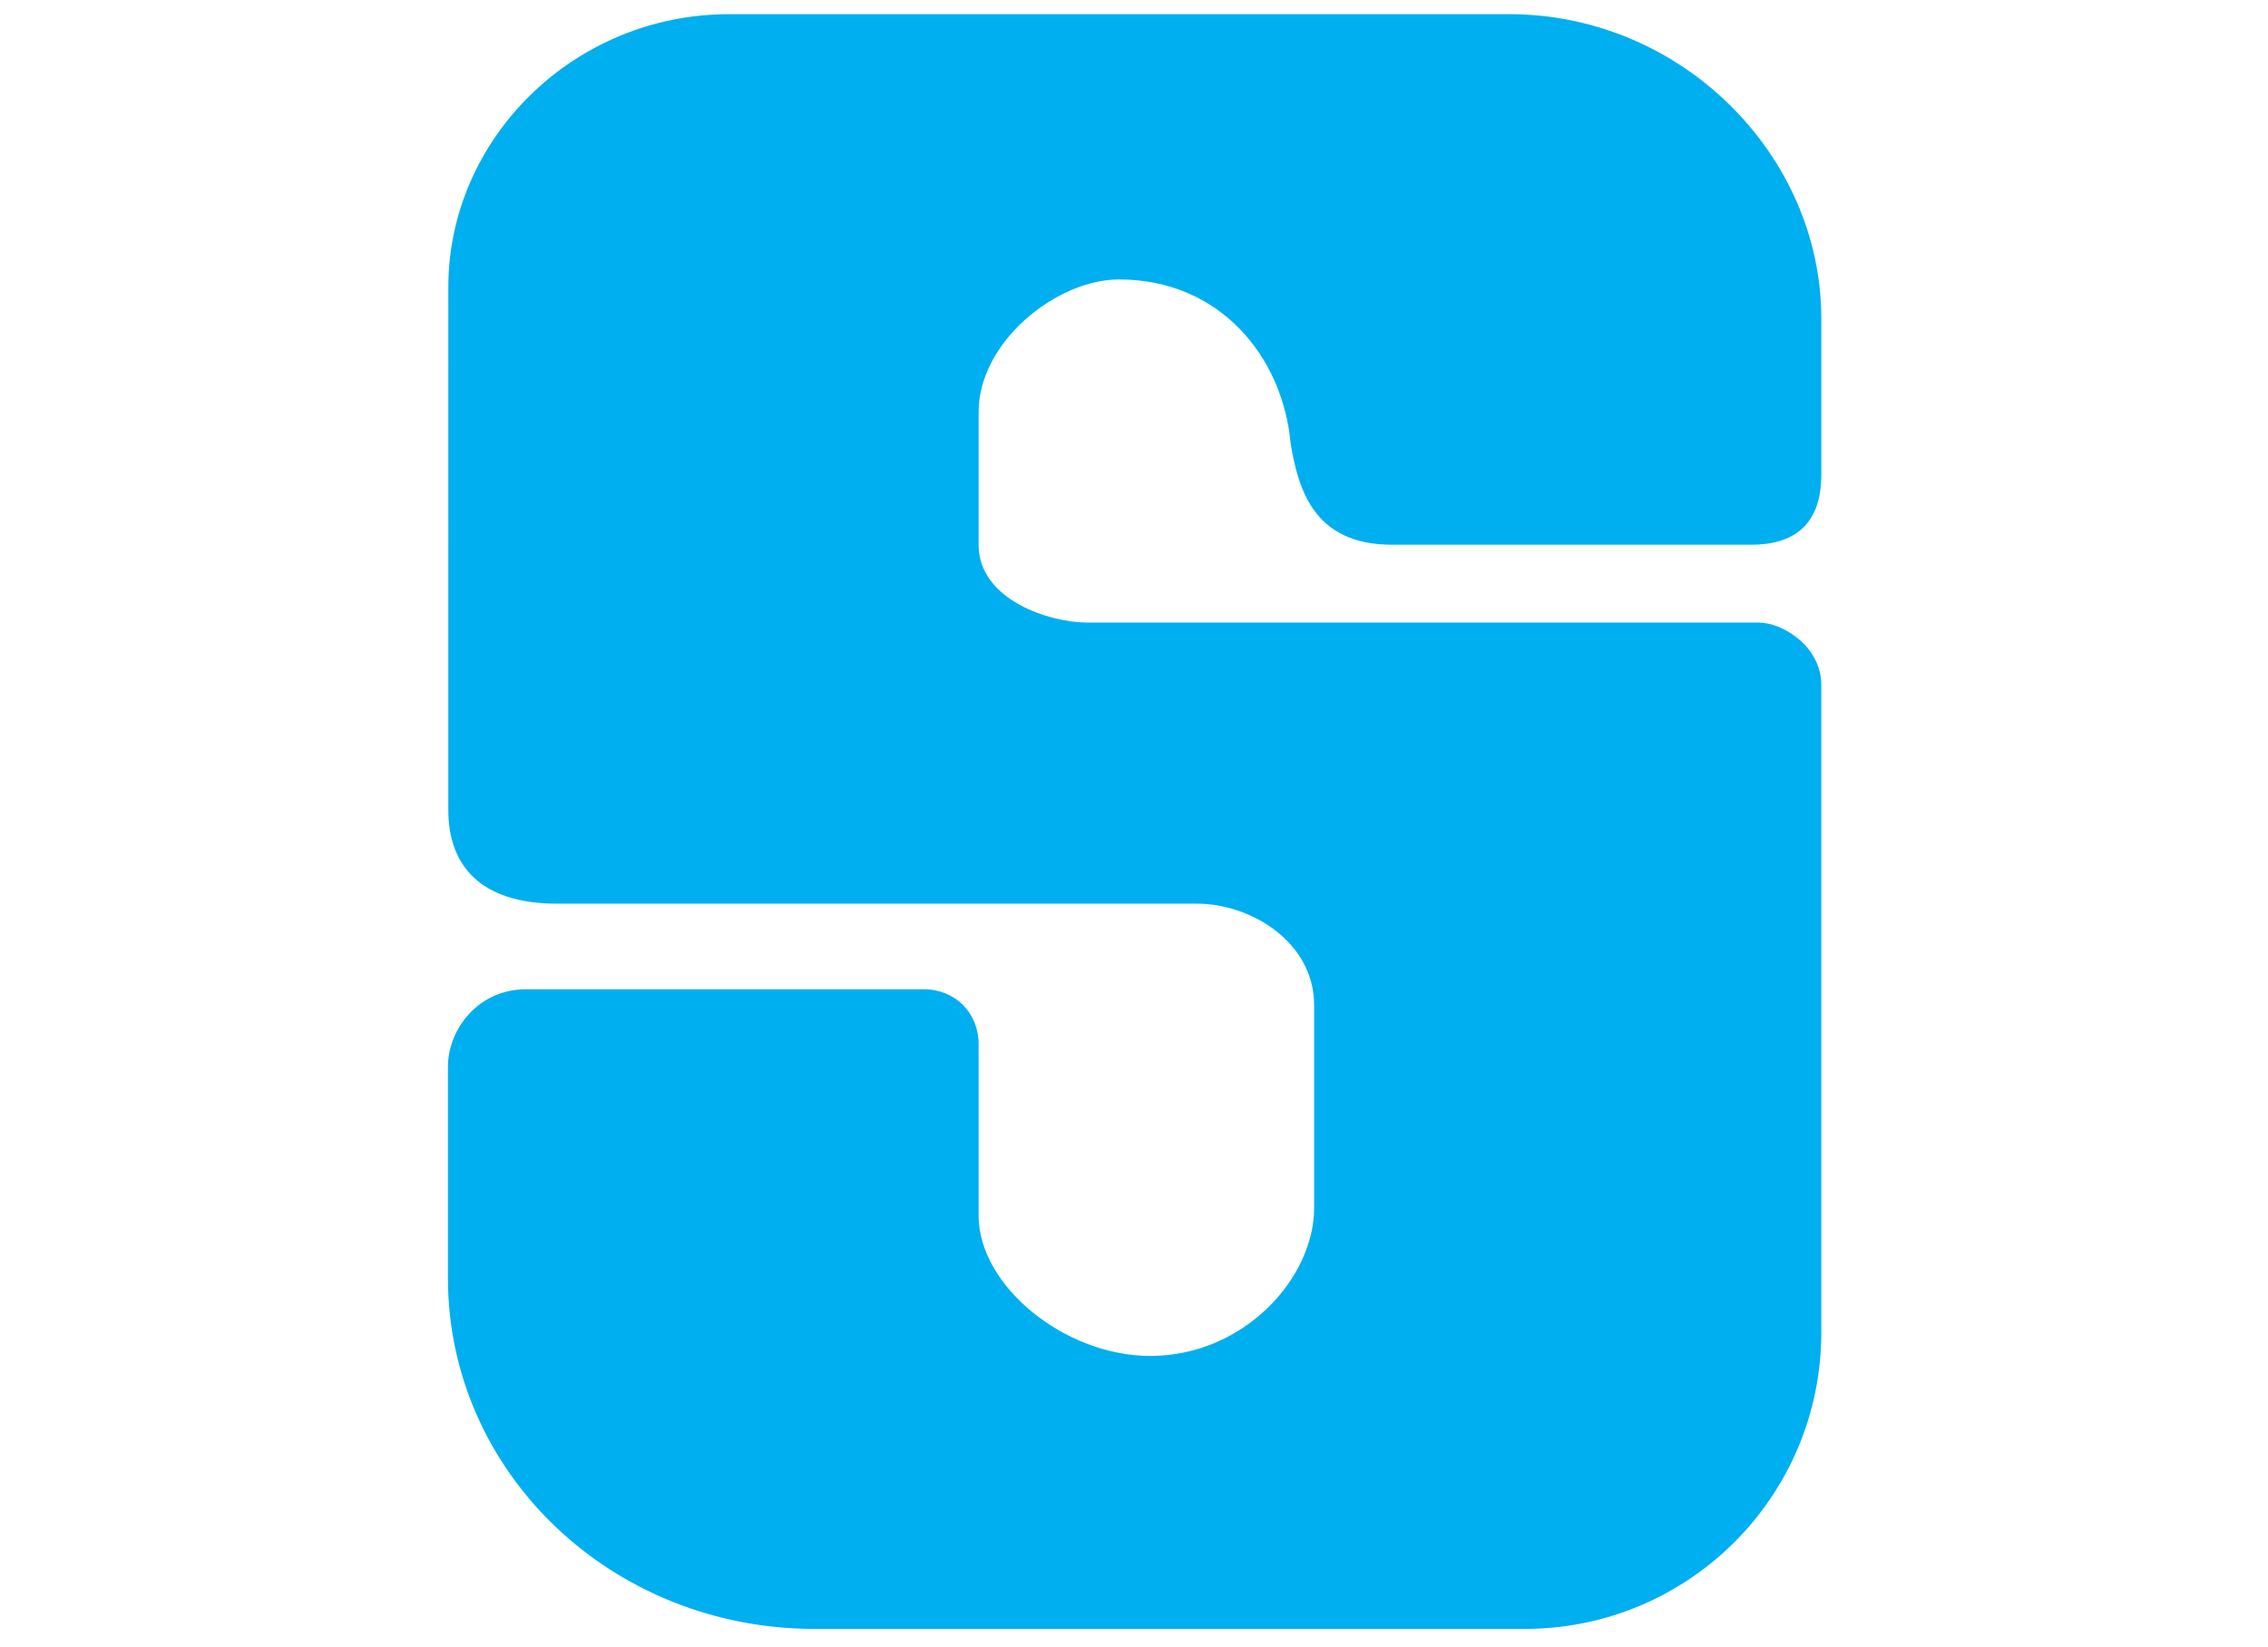
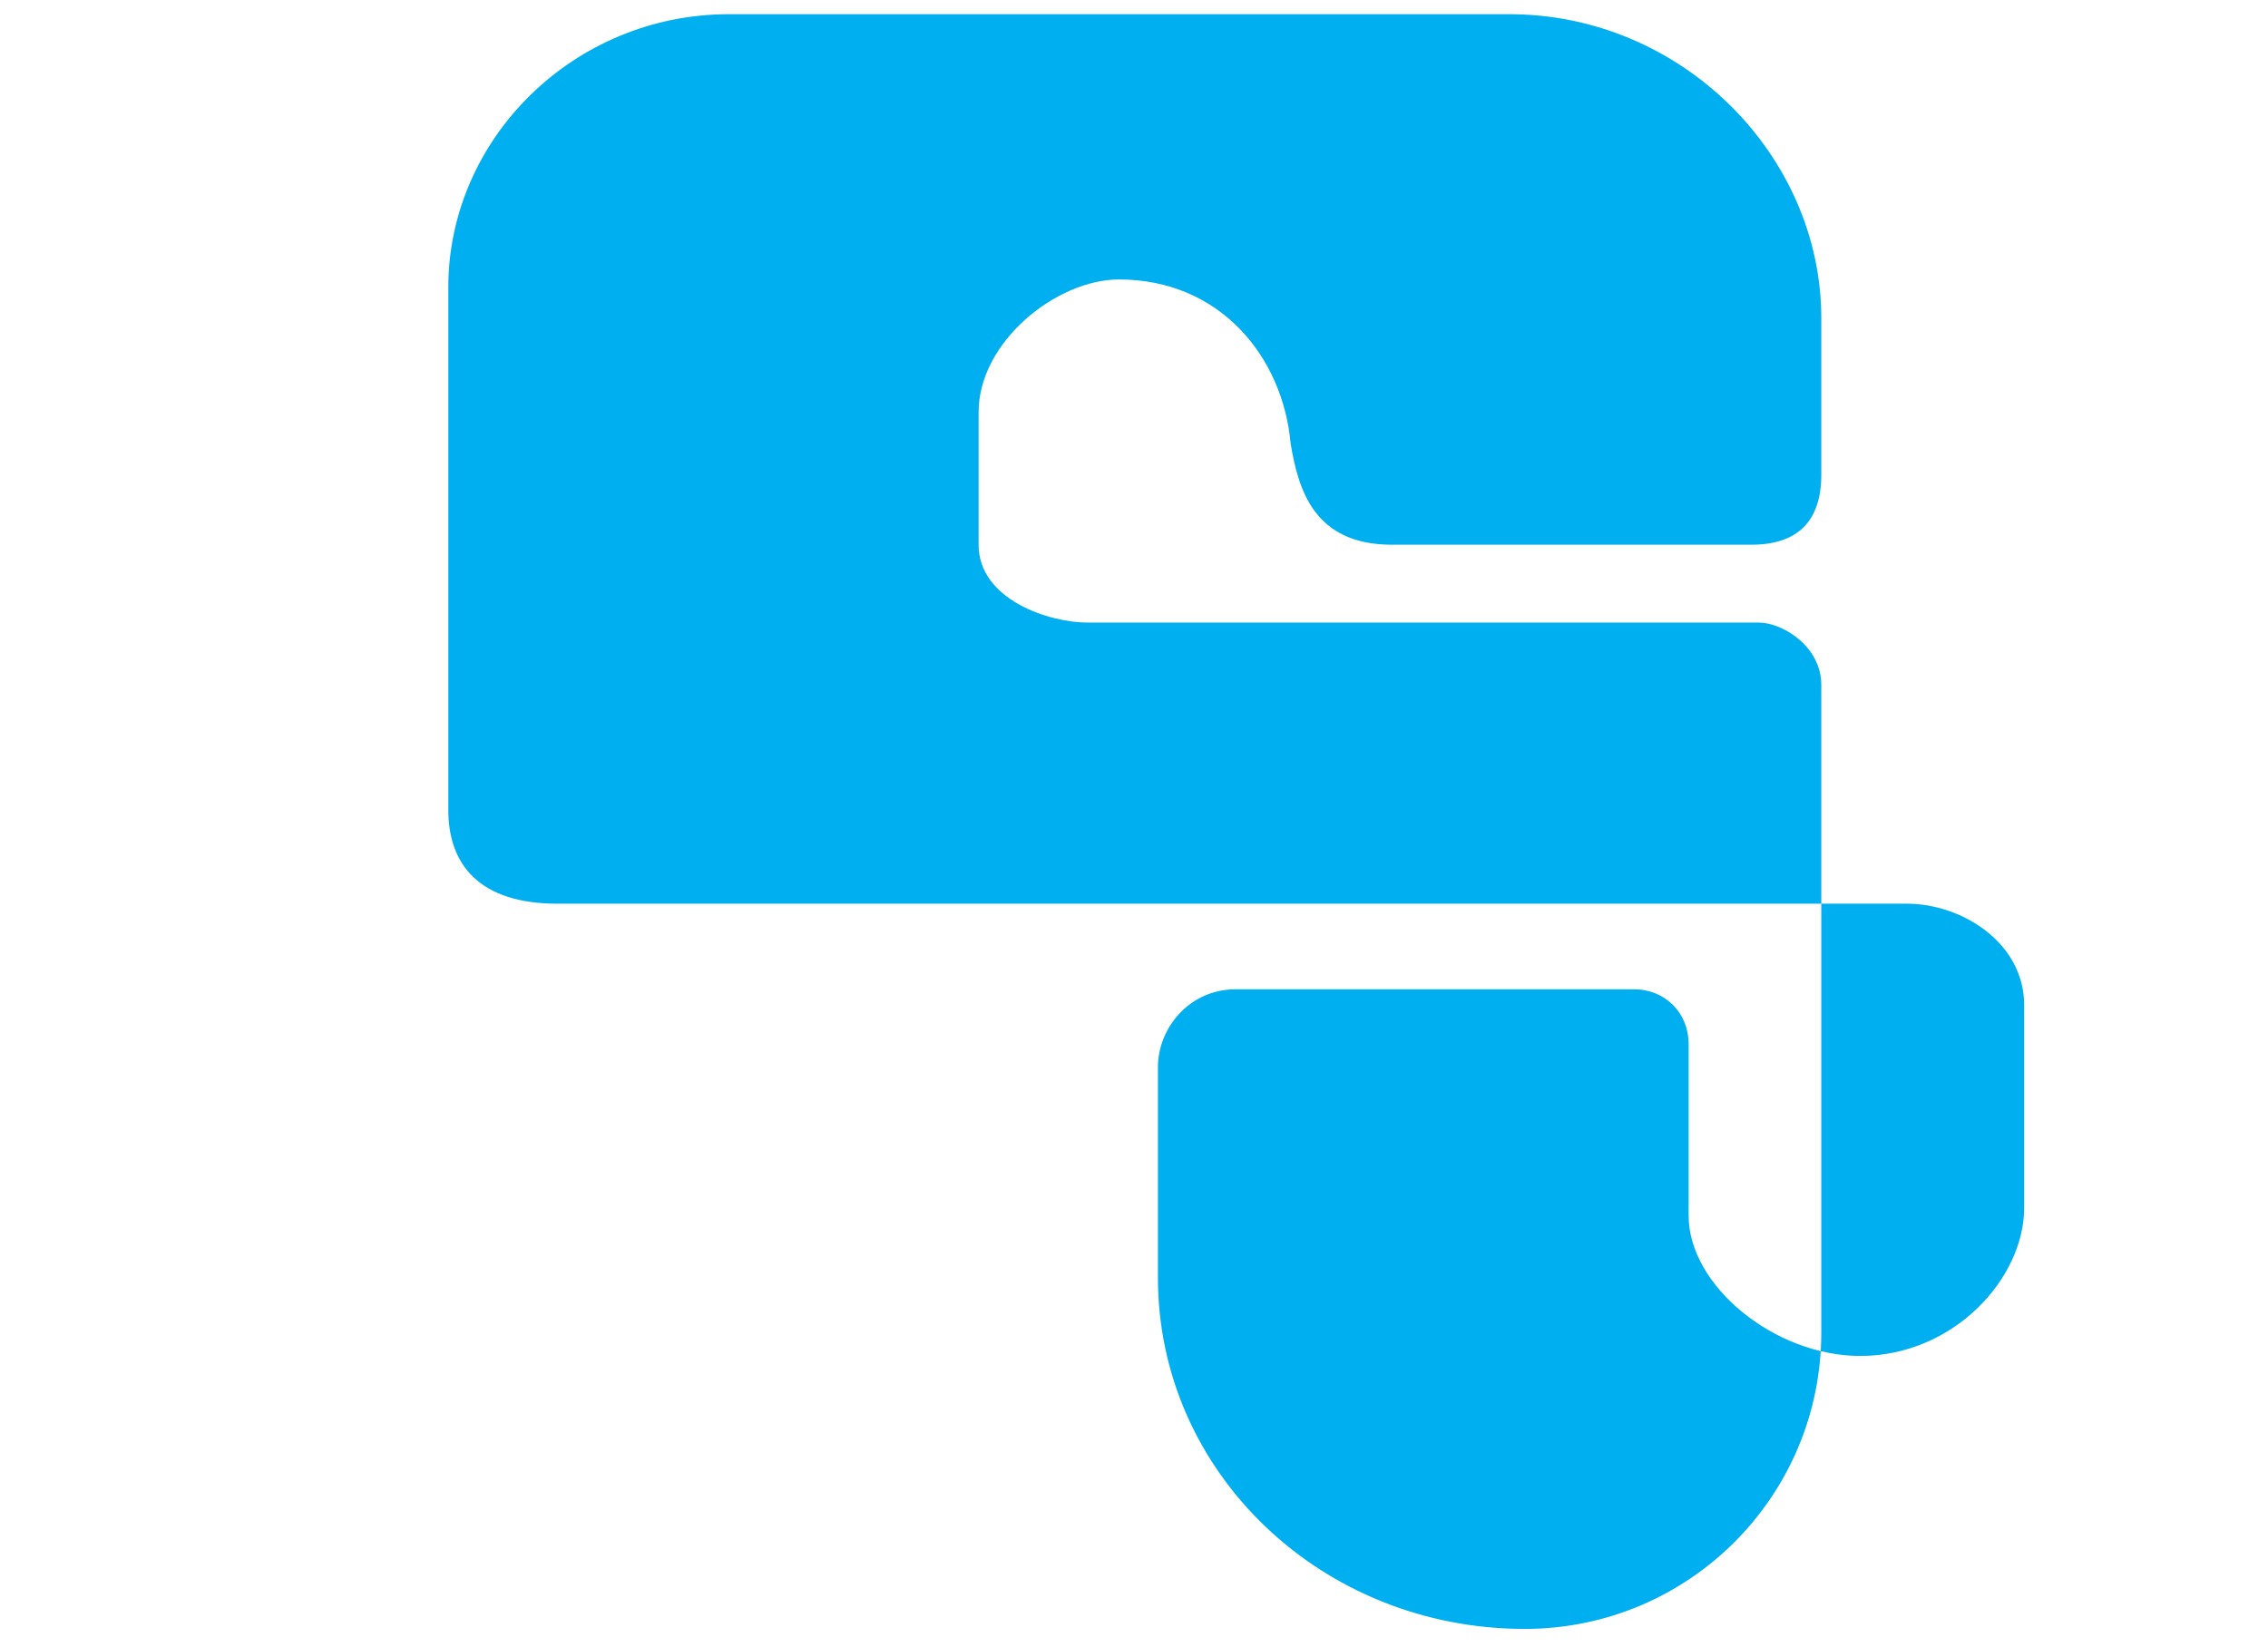
<svg xmlns="http://www.w3.org/2000/svg" version="1.1" id="Layer_1" x="0px" y="0px" viewBox="0 0 559 406" style="enable-background:new 0 0 559 406;" xml:space="preserve">
  <style type="text/css">
	.st0{fill-rule:evenodd;clip-rule:evenodd;fill:#00AFEF;}
</style>
-   <path class="st0" d="M179.7,3.5h192.3c42.3,0,76.9,34.6,76.9,75V117c0,11.5-5.8,17.3-17.3,17.3h-88.5c-19.2,0-23.1-13.5-25-25  c-1.9-21.2-17.3-40.4-42.3-40.4c-15.4,0-34.6,15.4-34.6,32.7v32.7c0,13.5,17.3,19.2,26.9,19.2h165.4c5.8,0,15.4,5.8,15.4,15.4v159.6  c0,40.4-32.7,73.1-73.1,73.1h-175c-50,0-90.4-38.5-90.4-86.6v-51.9c0-9.6,7.7-19.2,19.2-19.2h98.1c7.7,0,13.5,5.8,13.5,13.5v42.3  c0,17.3,21.2,34.6,42.3,34.6c23.1,0,40.4-19.2,40.4-36.5v-50c0-15.4-15.4-25-28.9-25H137.4c-19.2,0-26.9-9.6-26.9-23.1V70.8  C110.5,34.3,141.3,3.5,179.7,3.5z" />
+   <path class="st0" d="M179.7,3.5h192.3c42.3,0,76.9,34.6,76.9,75V117c0,11.5-5.8,17.3-17.3,17.3h-88.5c-19.2,0-23.1-13.5-25-25  c-1.9-21.2-17.3-40.4-42.3-40.4c-15.4,0-34.6,15.4-34.6,32.7v32.7c0,13.5,17.3,19.2,26.9,19.2h165.4c5.8,0,15.4,5.8,15.4,15.4v159.6  c0,40.4-32.7,73.1-73.1,73.1c-50,0-90.4-38.5-90.4-86.6v-51.9c0-9.6,7.7-19.2,19.2-19.2h98.1c7.7,0,13.5,5.8,13.5,13.5v42.3  c0,17.3,21.2,34.6,42.3,34.6c23.1,0,40.4-19.2,40.4-36.5v-50c0-15.4-15.4-25-28.9-25H137.4c-19.2,0-26.9-9.6-26.9-23.1V70.8  C110.5,34.3,141.3,3.5,179.7,3.5z" />
</svg>